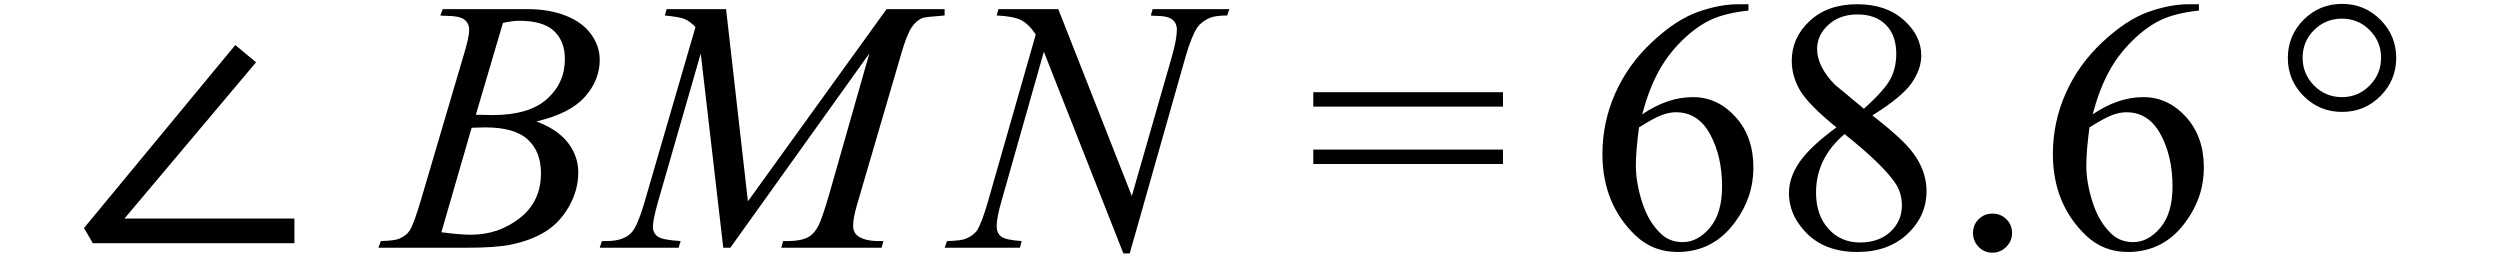
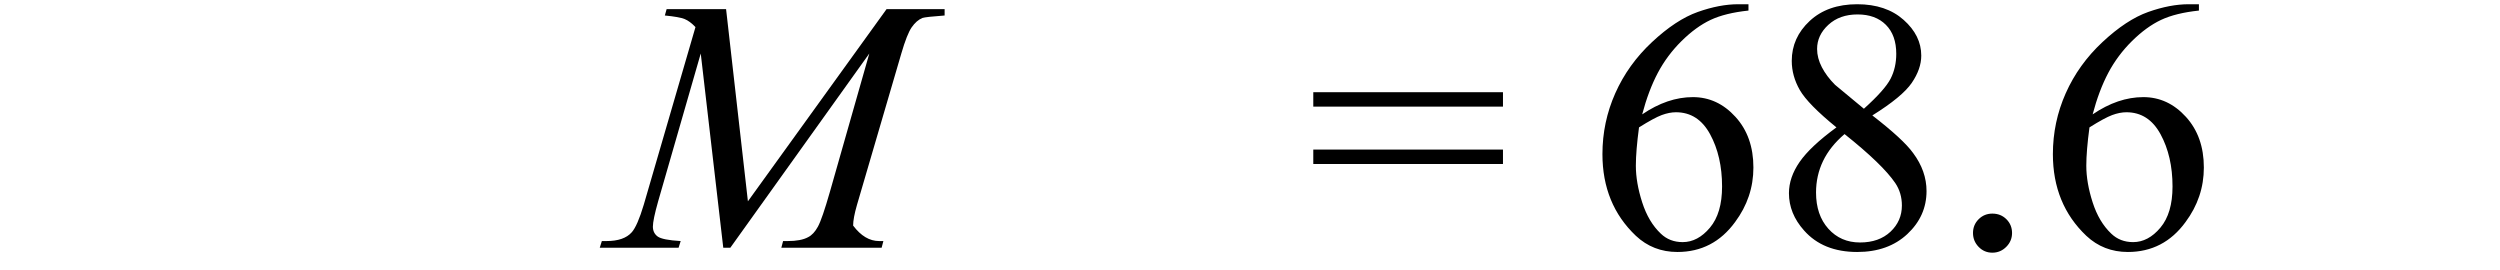
<svg xmlns="http://www.w3.org/2000/svg" stroke-dasharray="none" shape-rendering="auto" font-family="'Dialog'" width="111" text-rendering="auto" fill-opacity="1" contentScriptType="text/ecmascript" color-interpolation="auto" color-rendering="auto" preserveAspectRatio="xMidYMid meet" font-size="12" fill="black" stroke="black" image-rendering="auto" stroke-miterlimit="10" zoomAndPan="magnify" version="1.0" stroke-linecap="square" stroke-linejoin="miter" contentStyleType="text/css" font-style="normal" height="12" stroke-width="1" stroke-dashoffset="0" font-weight="normal" stroke-opacity="1">
  <defs id="genericDefs" />
  <g>
    <g text-rendering="optimizeLegibility" transform="translate(3.088,11)" color-rendering="optimizeQuality" color-interpolation="linearRGB" image-rendering="optimizeQuality">
-       <path d="M1.031 -0.203 L0.641 -0.875 L7.359 -9 L8.281 -8.234 L2.438 -1.297 L9.984 -1.297 L9.984 -0.203 L1.031 -0.203 Z" stroke="none" />
-     </g>
+       </g>
    <g text-rendering="optimizeLegibility" transform="translate(17.175,11)" color-rendering="optimizeQuality" color-interpolation="linearRGB" image-rendering="optimizeQuality">
-       <path d="M2.375 -10.312 L2.484 -10.594 L6.266 -10.594 Q7.219 -10.594 7.961 -10.297 Q8.703 -10 9.078 -9.469 Q9.453 -8.938 9.453 -8.344 Q9.453 -7.438 8.789 -6.695 Q8.125 -5.953 6.641 -5.609 Q7.594 -5.25 8.047 -4.656 Q8.5 -4.062 8.5 -3.344 Q8.5 -2.562 8.094 -1.844 Q7.688 -1.125 7.055 -0.727 Q6.422 -0.328 5.516 -0.141 Q4.875 0 3.516 0 L-0.375 0 L-0.266 -0.297 Q0.344 -0.312 0.562 -0.406 Q0.875 -0.547 1.016 -0.766 Q1.203 -1.062 1.516 -2.125 L3.406 -8.531 Q3.656 -9.344 3.656 -9.672 Q3.656 -9.969 3.438 -10.133 Q3.219 -10.297 2.625 -10.297 Q2.484 -10.297 2.375 -10.312 ZM3.953 -5.906 Q4.469 -5.891 4.688 -5.891 Q6.312 -5.891 7.109 -6.602 Q7.906 -7.312 7.906 -8.375 Q7.906 -9.172 7.422 -9.625 Q6.938 -10.078 5.875 -10.078 Q5.594 -10.078 5.156 -9.984 L3.953 -5.906 ZM2.422 -0.688 Q3.266 -0.578 3.734 -0.578 Q4.953 -0.578 5.898 -1.312 Q6.844 -2.047 6.844 -3.312 Q6.844 -4.266 6.258 -4.805 Q5.672 -5.344 4.375 -5.344 Q4.125 -5.344 3.766 -5.328 L2.422 -0.688 Z" stroke="none" />
-     </g>
+       </g>
    <g text-rendering="optimizeLegibility" transform="translate(27.16,11)" color-rendering="optimizeQuality" color-interpolation="linearRGB" image-rendering="optimizeQuality">
-       <path d="M5.078 -10.594 L6.047 -2.062 L12.203 -10.594 L14.781 -10.594 L14.781 -10.312 Q13.938 -10.25 13.797 -10.203 Q13.531 -10.094 13.32 -9.789 Q13.109 -9.484 12.859 -8.625 L10.891 -1.906 Q10.719 -1.312 10.719 -0.984 Q10.719 -0.672 10.938 -0.516 Q11.234 -0.297 11.875 -0.297 L12.062 -0.297 L11.984 0 L7.531 0 L7.609 -0.297 L7.812 -0.297 Q8.406 -0.297 8.719 -0.469 Q8.969 -0.594 9.156 -0.938 Q9.344 -1.281 9.688 -2.484 L11.438 -8.625 L5.266 0 L4.953 0 L3.953 -8.625 L2.062 -2.062 Q1.828 -1.234 1.828 -0.938 Q1.828 -0.656 2.039 -0.5 Q2.25 -0.344 3.062 -0.297 L2.969 0 L-0.531 0 L-0.438 -0.297 L-0.234 -0.297 Q0.547 -0.297 0.891 -0.688 Q1.141 -0.969 1.422 -1.906 L3.719 -9.797 Q3.469 -10.062 3.234 -10.156 Q3 -10.25 2.359 -10.312 L2.438 -10.594 L5.078 -10.594 Z" stroke="none" />
+       <path d="M5.078 -10.594 L6.047 -2.062 L12.203 -10.594 L14.781 -10.594 L14.781 -10.312 Q13.938 -10.25 13.797 -10.203 Q13.531 -10.094 13.32 -9.789 Q13.109 -9.484 12.859 -8.625 L10.891 -1.906 Q10.719 -1.312 10.719 -0.984 Q11.234 -0.297 11.875 -0.297 L12.062 -0.297 L11.984 0 L7.531 0 L7.609 -0.297 L7.812 -0.297 Q8.406 -0.297 8.719 -0.469 Q8.969 -0.594 9.156 -0.938 Q9.344 -1.281 9.688 -2.484 L11.438 -8.625 L5.266 0 L4.953 0 L3.953 -8.625 L2.062 -2.062 Q1.828 -1.234 1.828 -0.938 Q1.828 -0.656 2.039 -0.5 Q2.25 -0.344 3.062 -0.297 L2.969 0 L-0.531 0 L-0.438 -0.297 L-0.234 -0.297 Q0.547 -0.297 0.891 -0.688 Q1.141 -0.969 1.422 -1.906 L3.719 -9.797 Q3.469 -10.062 3.234 -10.156 Q3 -10.25 2.359 -10.312 L2.438 -10.594 L5.078 -10.594 Z" stroke="none" />
    </g>
    <g text-rendering="optimizeLegibility" transform="translate(42.394,11)" color-rendering="optimizeQuality" color-interpolation="linearRGB" image-rendering="optimizeQuality">
-       <path d="M4.594 -10.594 L7.859 -2.297 L9.641 -8.5 Q9.859 -9.266 9.859 -9.688 Q9.859 -9.969 9.656 -10.133 Q9.453 -10.297 8.891 -10.297 Q8.797 -10.297 8.703 -10.312 L8.781 -10.594 L12.188 -10.594 L12.094 -10.312 Q11.562 -10.312 11.312 -10.203 Q10.938 -10.031 10.766 -9.781 Q10.516 -9.406 10.25 -8.5 L7.766 0.25 L7.484 0.25 L3.953 -8.703 L2.078 -2.094 Q1.859 -1.344 1.859 -0.953 Q1.859 -0.656 2.055 -0.5 Q2.25 -0.344 2.969 -0.297 L2.891 0 L-0.453 0 L-0.344 -0.297 Q0.297 -0.312 0.5 -0.406 Q0.828 -0.547 0.984 -0.766 Q1.203 -1.109 1.484 -2.094 L3.594 -9.469 Q3.281 -9.938 2.938 -10.109 Q2.594 -10.281 1.859 -10.312 L1.938 -10.594 L4.594 -10.594 Z" stroke="none" />
-     </g>
+       </g>
    <g text-rendering="optimizeLegibility" transform="translate(58.013,11)" color-rendering="optimizeQuality" color-interpolation="linearRGB" image-rendering="optimizeQuality">
      <path d="M0.297 -6.906 L8.719 -6.906 L8.719 -6.266 L0.297 -6.266 L0.297 -6.906 ZM0.297 -4.359 L8.719 -4.359 L8.719 -3.719 L0.297 -3.719 L0.297 -4.359 Z" stroke="none" />
    </g>
    <g text-rendering="optimizeLegibility" transform="translate(70.46,11)" color-rendering="optimizeQuality" color-interpolation="linearRGB" image-rendering="optimizeQuality">
      <path d="M7.172 -10.812 L7.172 -10.531 Q6.141 -10.422 5.492 -10.117 Q4.844 -9.812 4.203 -9.18 Q3.562 -8.547 3.148 -7.766 Q2.734 -6.984 2.453 -5.922 Q3.578 -6.688 4.703 -6.688 Q5.797 -6.688 6.594 -5.812 Q7.391 -4.938 7.391 -3.562 Q7.391 -2.234 6.578 -1.141 Q5.609 0.188 4.016 0.188 Q2.938 0.188 2.172 -0.531 Q0.688 -1.938 0.688 -4.156 Q0.688 -5.578 1.258 -6.859 Q1.828 -8.141 2.891 -9.133 Q3.953 -10.125 4.922 -10.469 Q5.891 -10.812 6.719 -10.812 L7.172 -10.812 ZM2.312 -5.344 Q2.172 -4.297 2.172 -3.641 Q2.172 -2.891 2.453 -2.016 Q2.734 -1.141 3.281 -0.625 Q3.672 -0.25 4.25 -0.25 Q4.922 -0.25 5.461 -0.891 Q6 -1.531 6 -2.719 Q6 -4.062 5.469 -5.039 Q4.938 -6.016 3.953 -6.016 Q3.656 -6.016 3.32 -5.891 Q2.984 -5.766 2.312 -5.344 ZM11.078 -5.344 Q9.812 -6.375 9.453 -7 Q9.094 -7.625 9.094 -8.297 Q9.094 -9.328 9.891 -10.07 Q10.688 -10.812 12 -10.812 Q13.281 -10.812 14.062 -10.117 Q14.844 -9.422 14.844 -8.531 Q14.844 -7.938 14.422 -7.32 Q14 -6.703 12.672 -5.875 Q14.047 -4.812 14.484 -4.203 Q15.078 -3.406 15.078 -2.516 Q15.078 -1.406 14.227 -0.609 Q13.375 0.188 12 0.188 Q10.484 0.188 9.641 -0.766 Q8.969 -1.516 8.969 -2.422 Q8.969 -3.125 9.445 -3.812 Q9.922 -4.5 11.078 -5.344 ZM12.297 -6.172 Q13.234 -7.016 13.484 -7.508 Q13.734 -8 13.734 -8.609 Q13.734 -9.438 13.273 -9.898 Q12.812 -10.359 12.016 -10.359 Q11.219 -10.359 10.719 -9.898 Q10.219 -9.438 10.219 -8.828 Q10.219 -8.422 10.43 -8.016 Q10.641 -7.609 11.016 -7.234 L12.297 -6.172 ZM11.438 -5.047 Q10.797 -4.5 10.484 -3.852 Q10.172 -3.203 10.172 -2.453 Q10.172 -1.453 10.719 -0.844 Q11.266 -0.234 12.125 -0.234 Q12.969 -0.234 13.477 -0.711 Q13.984 -1.188 13.984 -1.875 Q13.984 -2.438 13.688 -2.875 Q13.125 -3.703 11.438 -5.047 ZM18 -1.516 Q18.375 -1.516 18.625 -1.266 Q18.875 -1.016 18.875 -0.656 Q18.875 -0.297 18.617 -0.039 Q18.359 0.219 18 0.219 Q17.641 0.219 17.391 -0.039 Q17.141 -0.297 17.141 -0.656 Q17.141 -1.016 17.391 -1.266 Q17.641 -1.516 18 -1.516 ZM27.172 -10.812 L27.172 -10.531 Q26.141 -10.422 25.492 -10.117 Q24.844 -9.812 24.203 -9.18 Q23.562 -8.547 23.148 -7.766 Q22.734 -6.984 22.453 -5.922 Q23.578 -6.688 24.703 -6.688 Q25.797 -6.688 26.594 -5.812 Q27.391 -4.938 27.391 -3.562 Q27.391 -2.234 26.578 -1.141 Q25.609 0.188 24.016 0.188 Q22.938 0.188 22.172 -0.531 Q20.688 -1.938 20.688 -4.156 Q20.688 -5.578 21.258 -6.859 Q21.828 -8.141 22.891 -9.133 Q23.953 -10.125 24.922 -10.469 Q25.891 -10.812 26.719 -10.812 L27.172 -10.812 ZM22.312 -5.344 Q22.172 -4.297 22.172 -3.641 Q22.172 -2.891 22.453 -2.016 Q22.734 -1.141 23.281 -0.625 Q23.672 -0.25 24.25 -0.25 Q24.922 -0.25 25.461 -0.891 Q26 -1.531 26 -2.719 Q26 -4.062 25.469 -5.039 Q24.938 -6.016 23.953 -6.016 Q23.656 -6.016 23.32 -5.891 Q22.984 -5.766 22.312 -5.344 Z" stroke="none" />
    </g>
    <g text-rendering="optimizeLegibility" transform="translate(100.814,11)" color-rendering="optimizeQuality" color-interpolation="linearRGB" image-rendering="optimizeQuality">
-       <path d="M3.172 -10.828 Q4.172 -10.828 4.875 -10.125 Q5.578 -9.422 5.578 -8.422 Q5.578 -7.438 4.875 -6.734 Q4.172 -6.031 3.172 -6.031 Q2.172 -6.031 1.469 -6.734 Q0.766 -7.438 0.766 -8.422 Q0.766 -9.422 1.469 -10.125 Q2.172 -10.828 3.172 -10.828 ZM3.172 -10.172 Q2.438 -10.172 1.93 -9.664 Q1.422 -9.156 1.422 -8.438 Q1.422 -7.719 1.93 -7.203 Q2.438 -6.688 3.172 -6.688 Q3.891 -6.688 4.398 -7.203 Q4.906 -7.719 4.906 -8.438 Q4.906 -9.156 4.398 -9.664 Q3.891 -10.172 3.172 -10.172 Z" stroke="none" />
-     </g>
+       </g>
  </g>
</svg>